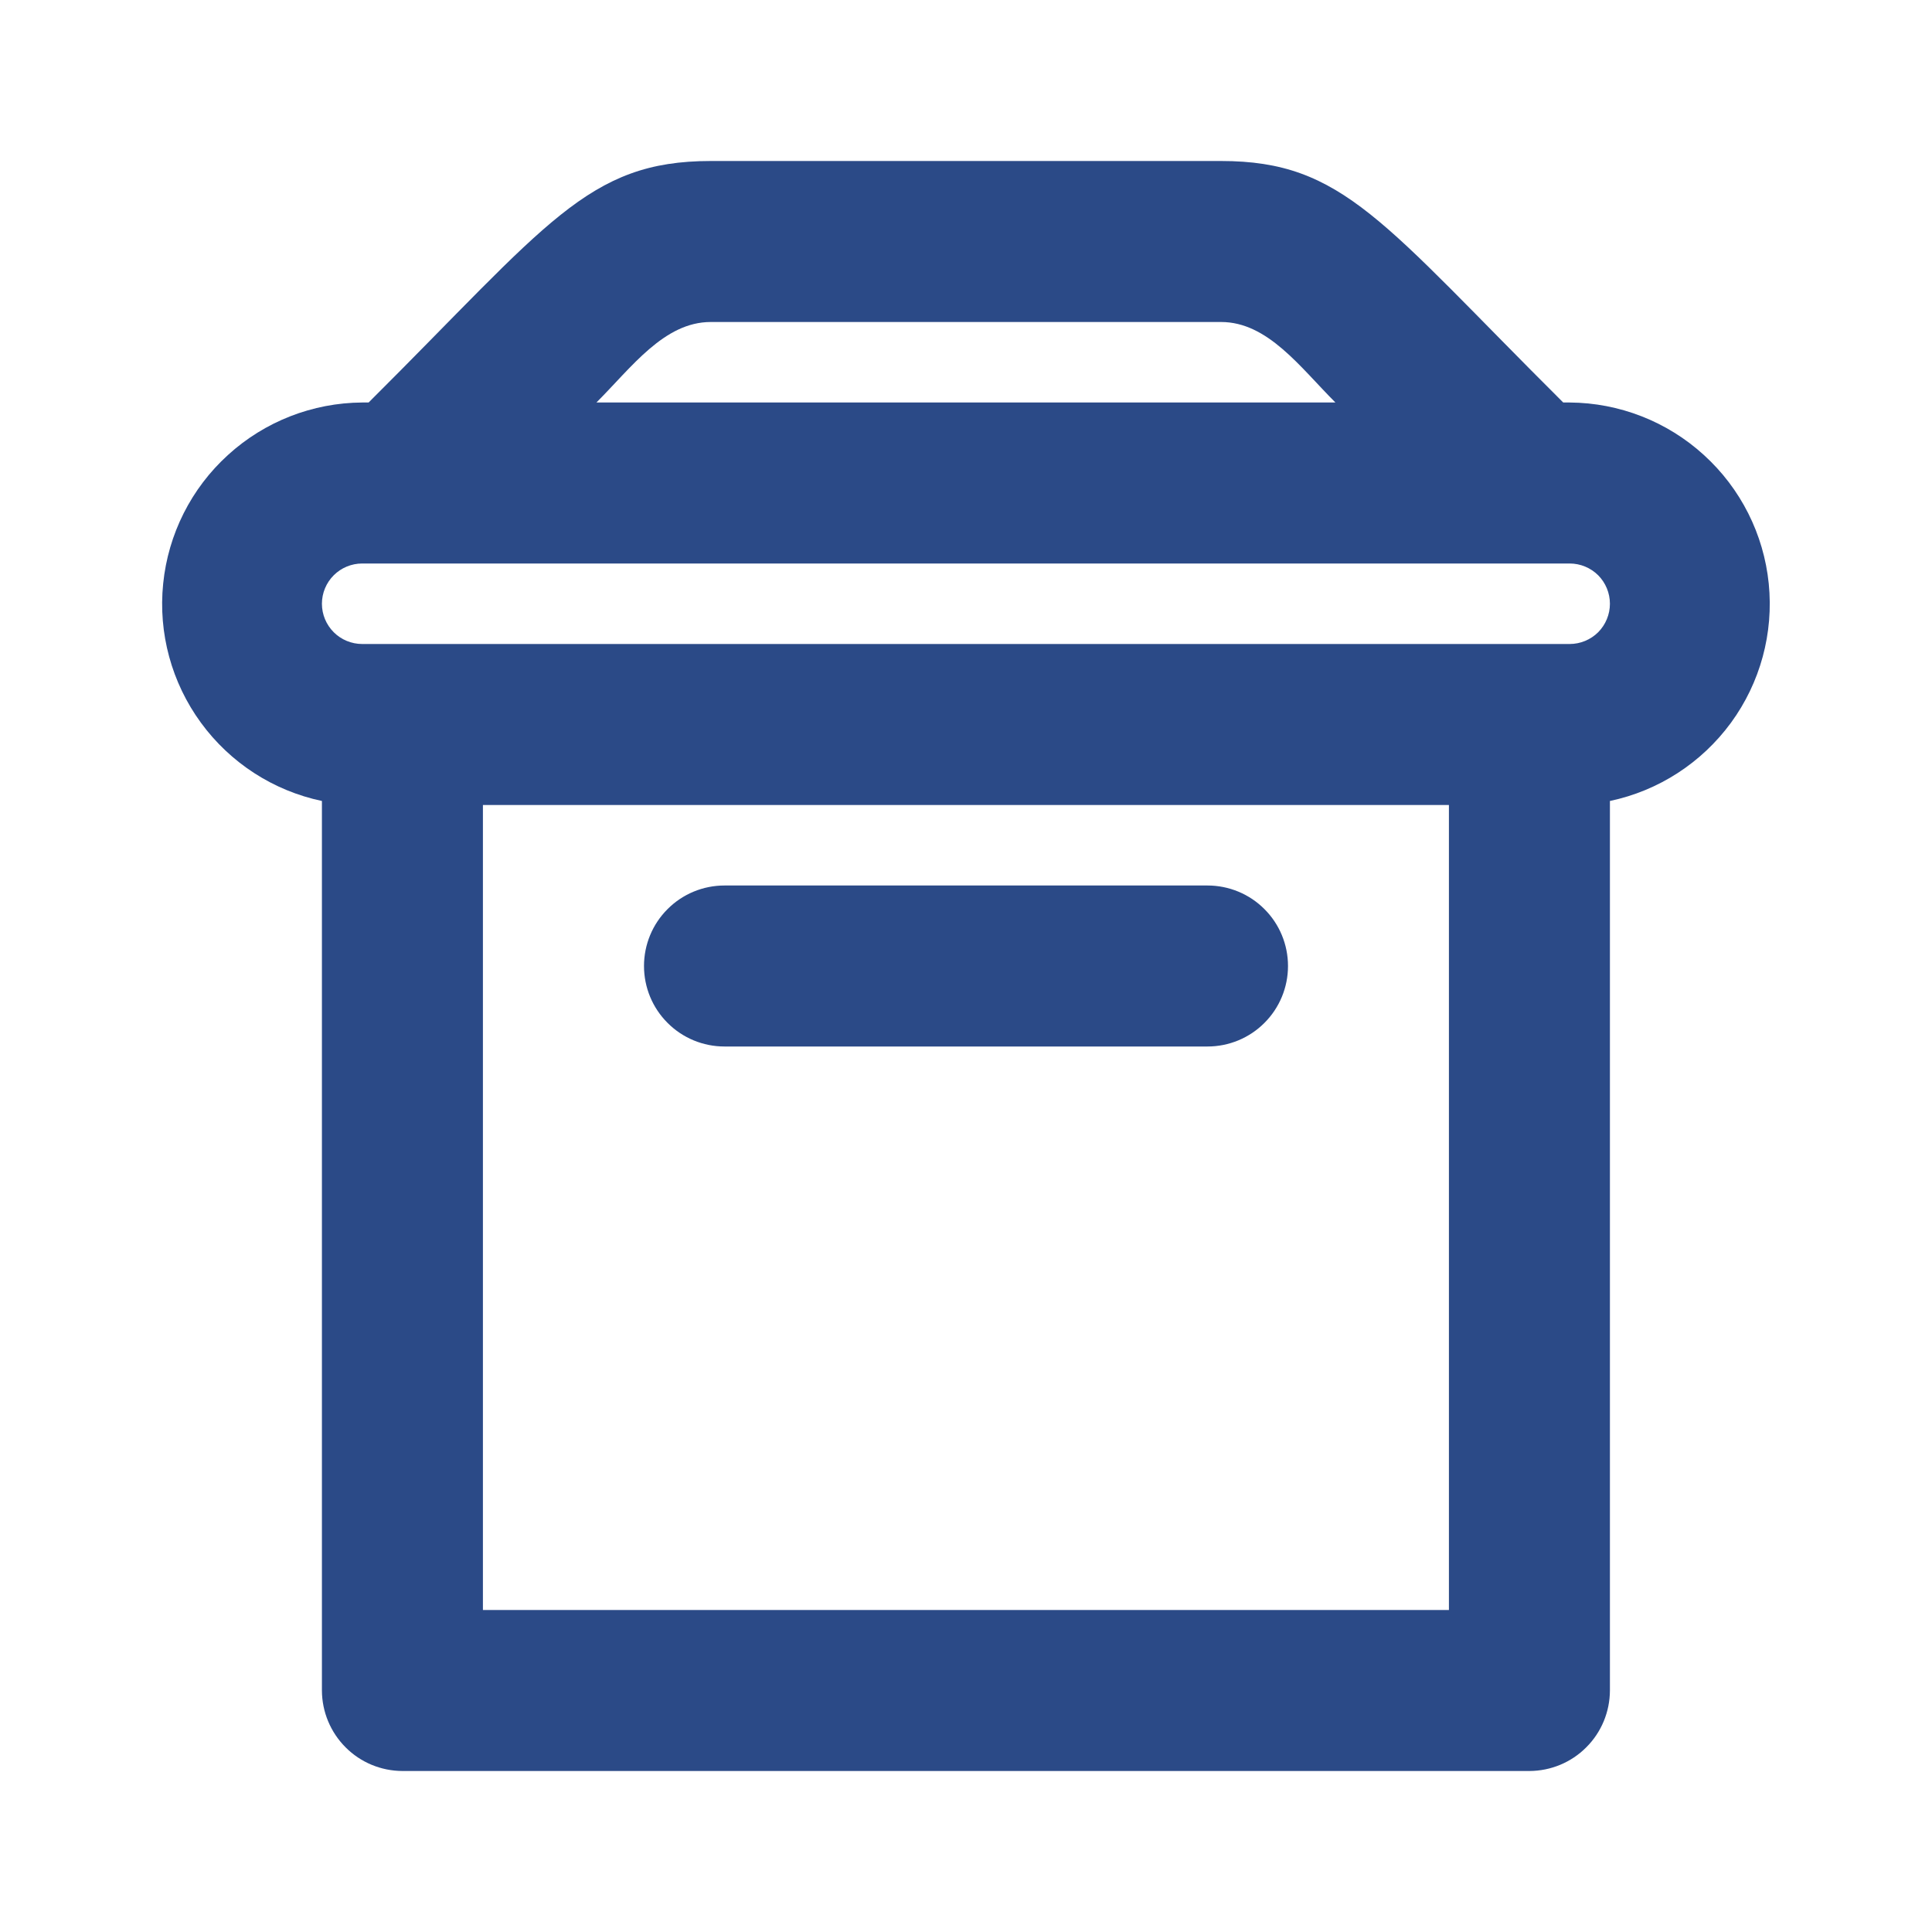
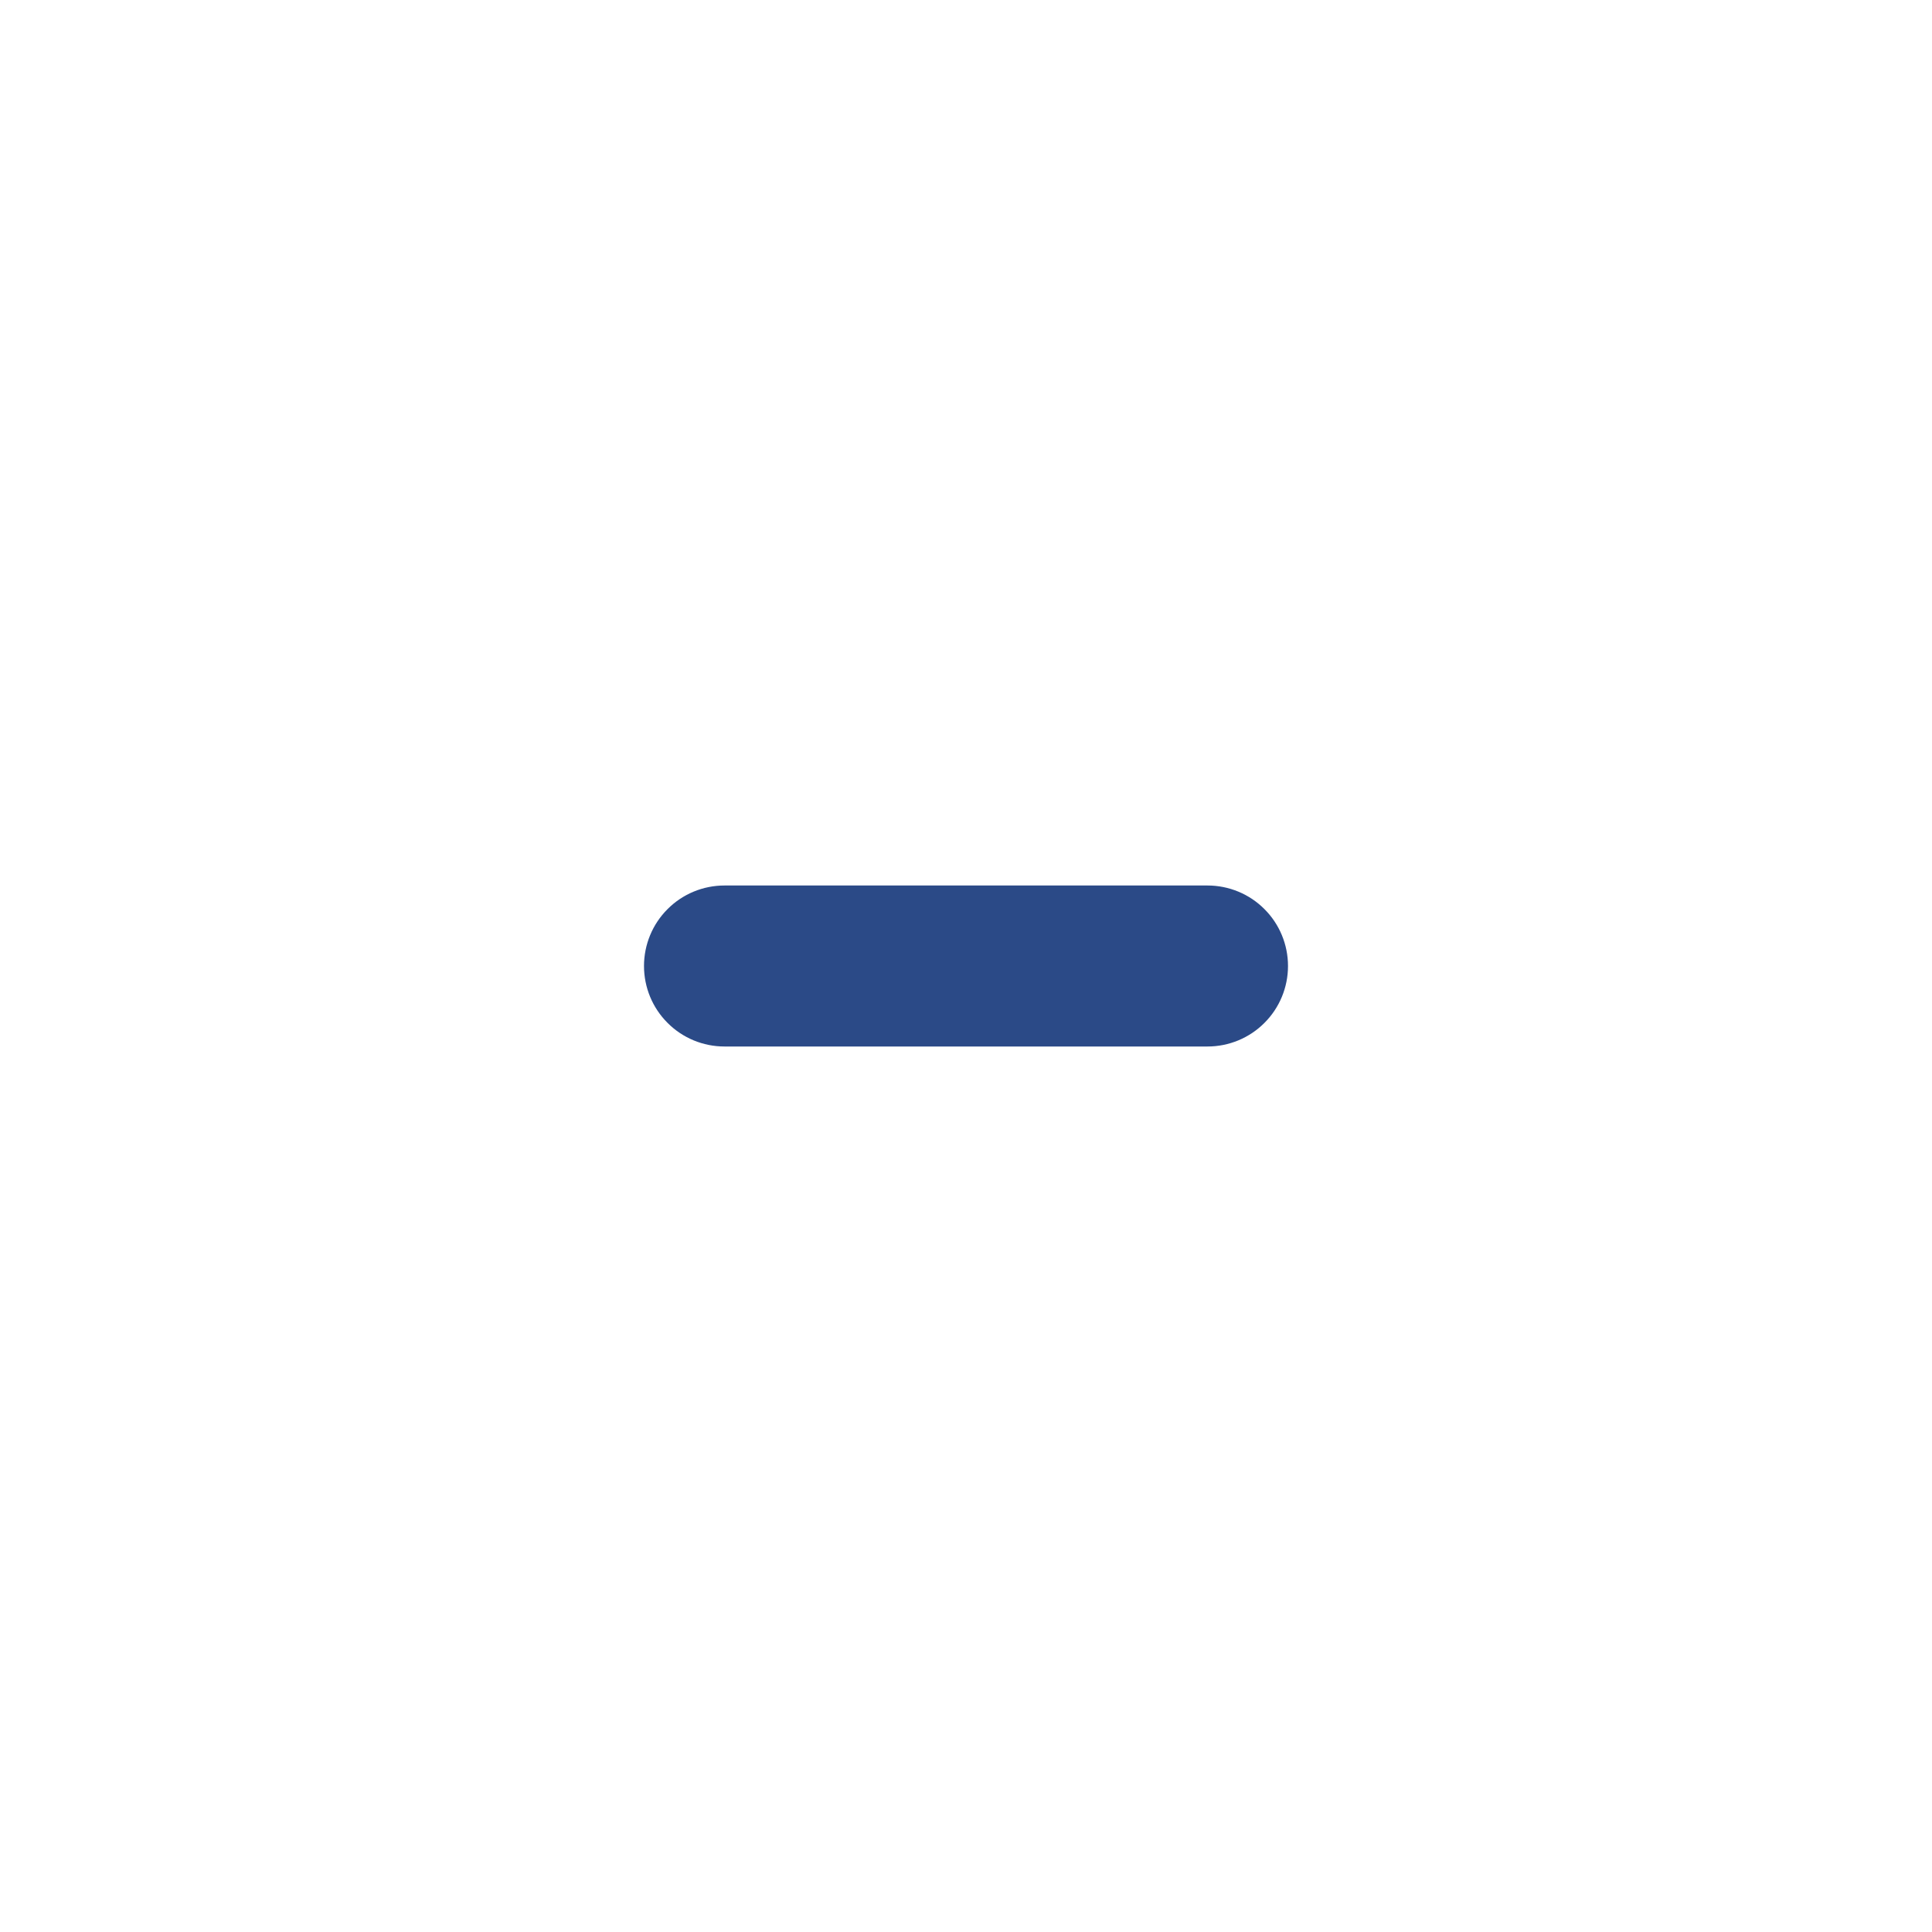
<svg xmlns="http://www.w3.org/2000/svg" width="24" height="24" viewBox="0 0 24 24" fill="none">
-   <path d="M4.499 5H4.579C6.803 2.786 7.297 2 8.829 2H15.169C16.687 2 17.171 2.762 19.419 5H19.499C20.116 5.004 20.71 5.236 21.166 5.652C21.623 6.067 21.91 6.636 21.972 7.25C22.034 7.865 21.867 8.48 21.503 8.978C21.138 9.476 20.603 9.823 19.999 9.95V21C19.998 21.265 19.893 21.519 19.705 21.706C19.518 21.894 19.264 21.999 18.999 22H4.999C4.734 21.999 4.48 21.894 4.293 21.706C4.106 21.519 4 21.265 3.999 21V9.95C3.395 9.823 2.86 9.476 2.496 8.978C2.132 8.48 1.964 7.865 2.027 7.25C2.089 6.636 2.375 6.067 2.832 5.652C3.288 5.236 3.882 5.004 4.499 5ZM15.169 4H8.829C8.25 4 7.847 4.562 7.409 5H16.589C16.151 4.562 15.748 4 15.169 4ZM17.999 20V10H5.999V20H17.999ZM4.499 8H19.499C19.632 8 19.759 7.947 19.853 7.854C19.946 7.76 19.999 7.633 19.999 7.5C19.999 7.367 19.946 7.24 19.853 7.146C19.759 7.053 19.632 7 19.499 7H4.499C4.367 7 4.239 7.053 4.146 7.146C4.052 7.24 3.999 7.367 3.999 7.5C3.999 7.633 4.052 7.76 4.146 7.854C4.239 7.947 4.367 8 4.499 8Z" fill="#2B4A87" />
  <path d="M9 11H15C15.265 11 15.52 11.105 15.707 11.293C15.895 11.48 16 11.735 16 12C16 12.265 15.895 12.52 15.707 12.707C15.52 12.895 15.265 13 15 13H9C8.735 13 8.48 12.895 8.293 12.707C8.105 12.52 8 12.265 8 12C8 11.735 8.105 11.48 8.293 11.293C8.48 11.105 8.735 11 9 11Z" fill="#2B4A87" />
</svg>